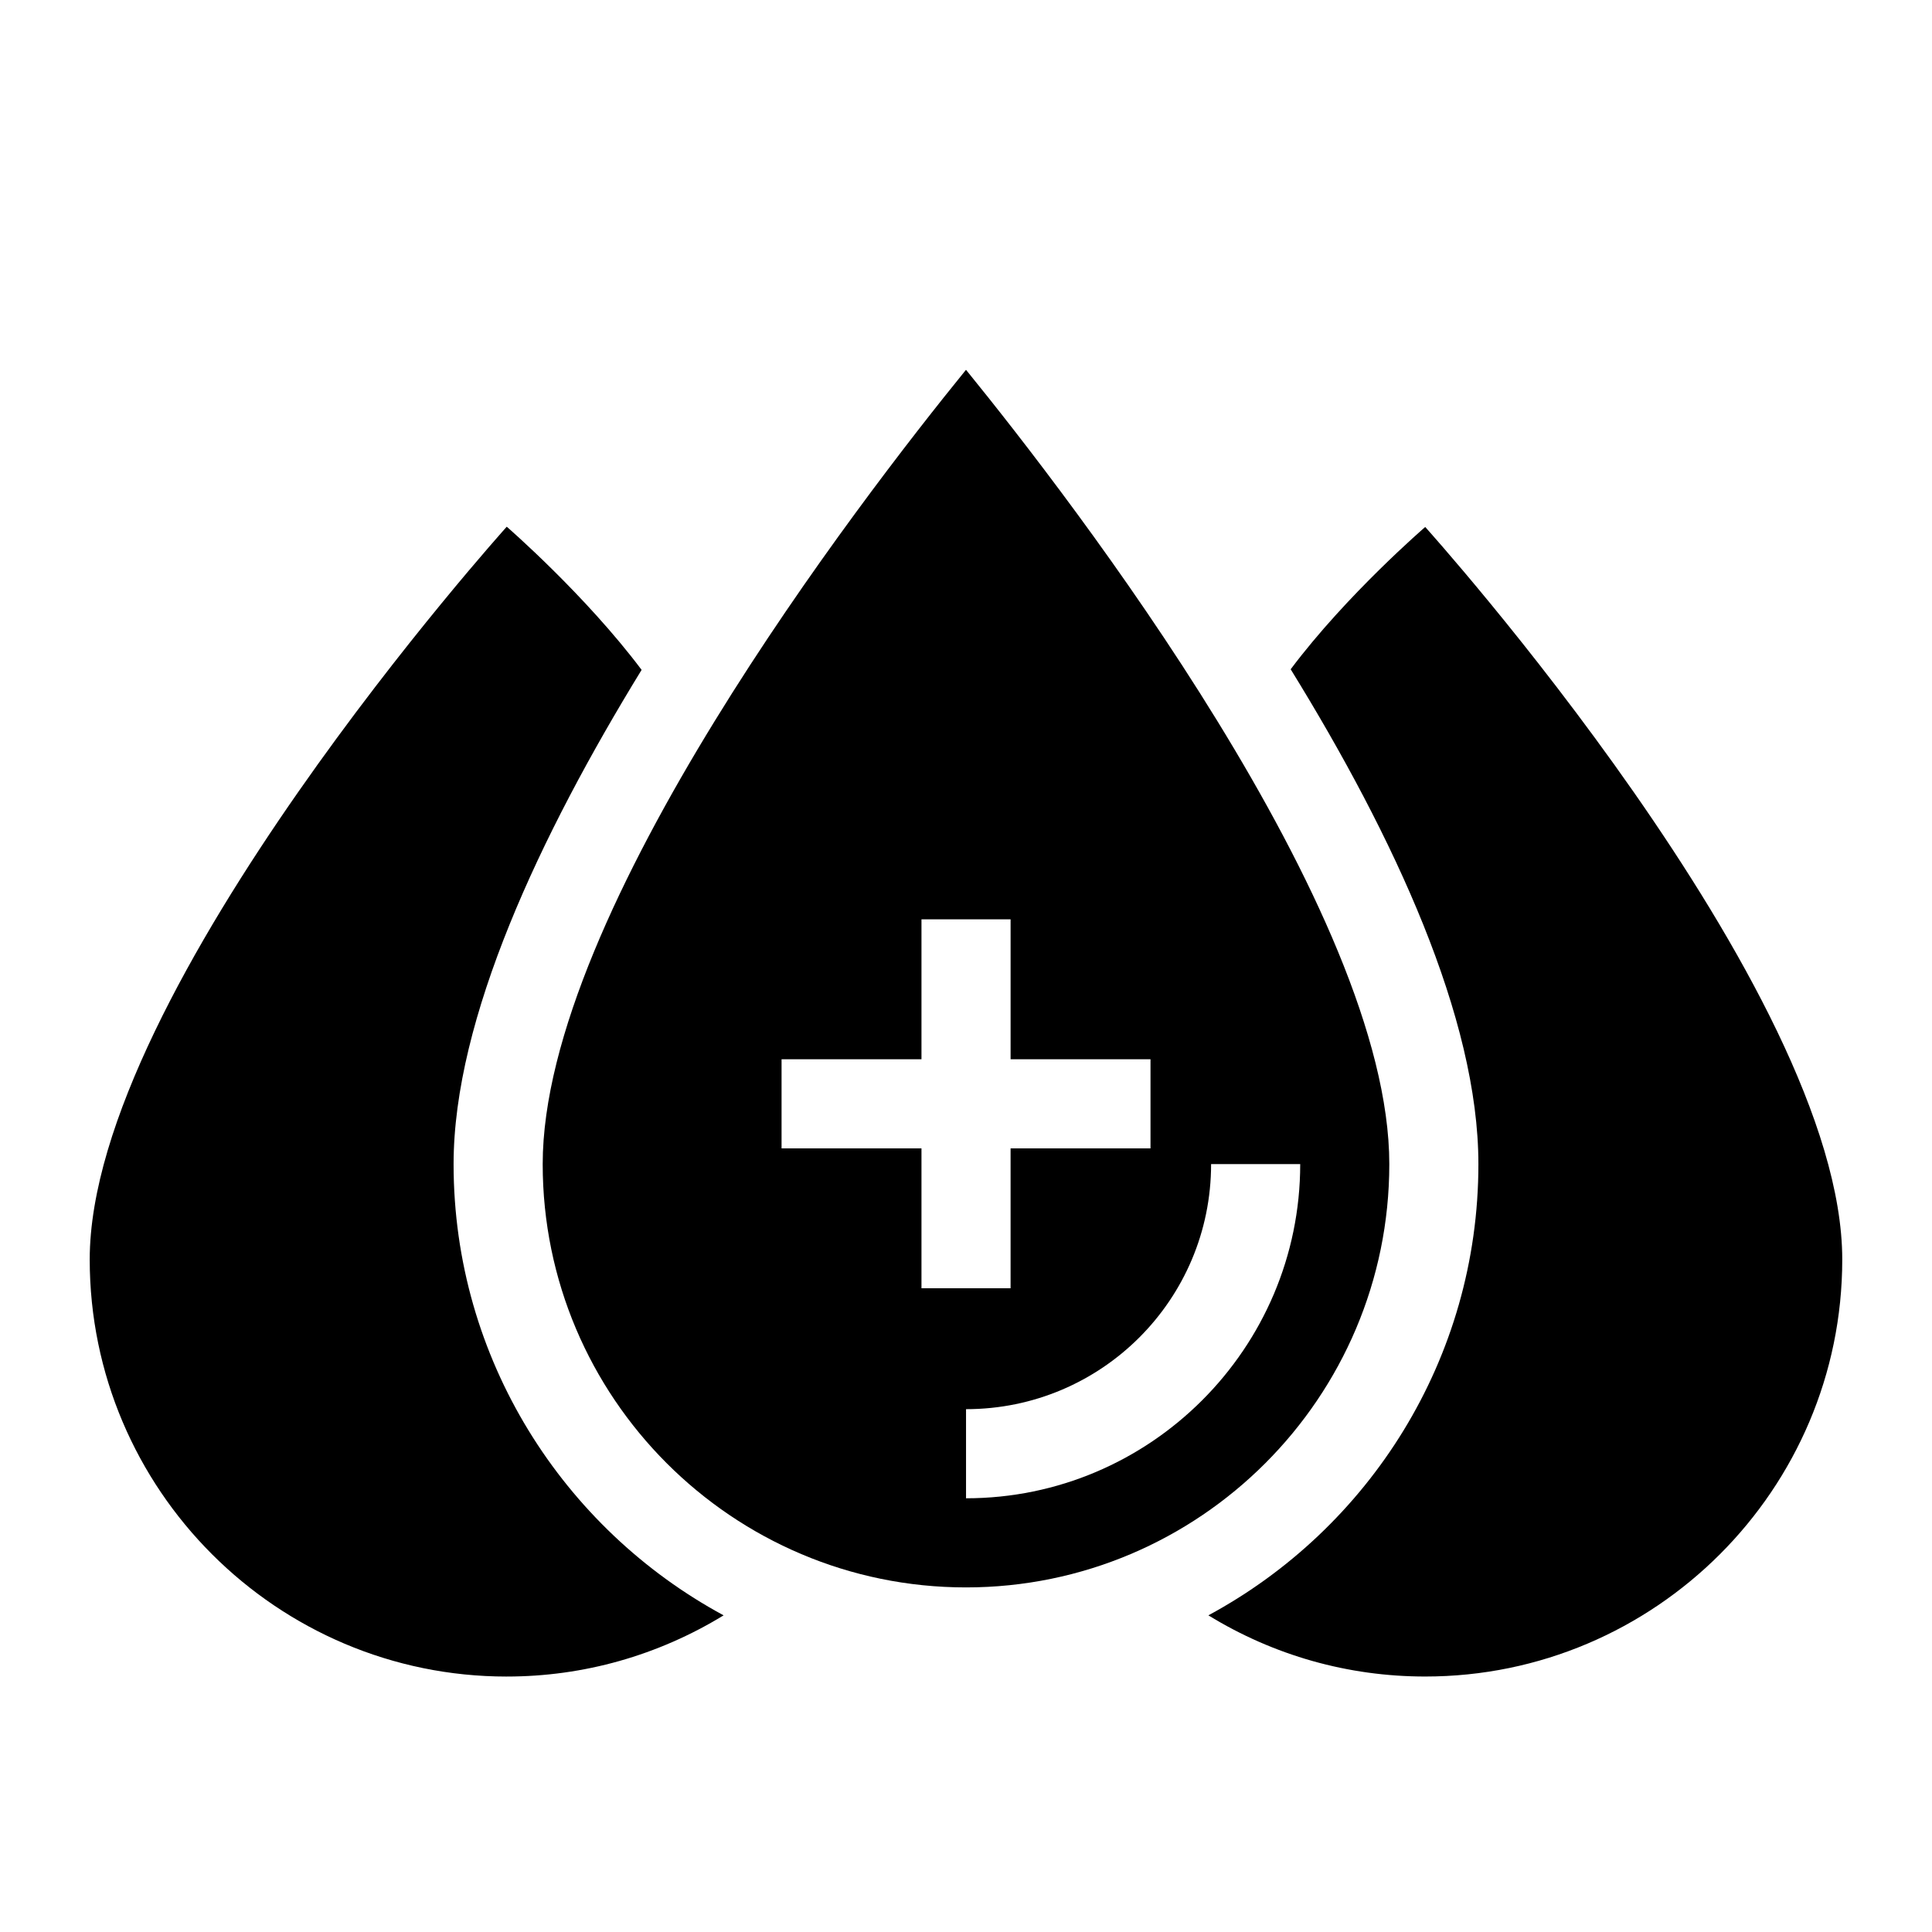
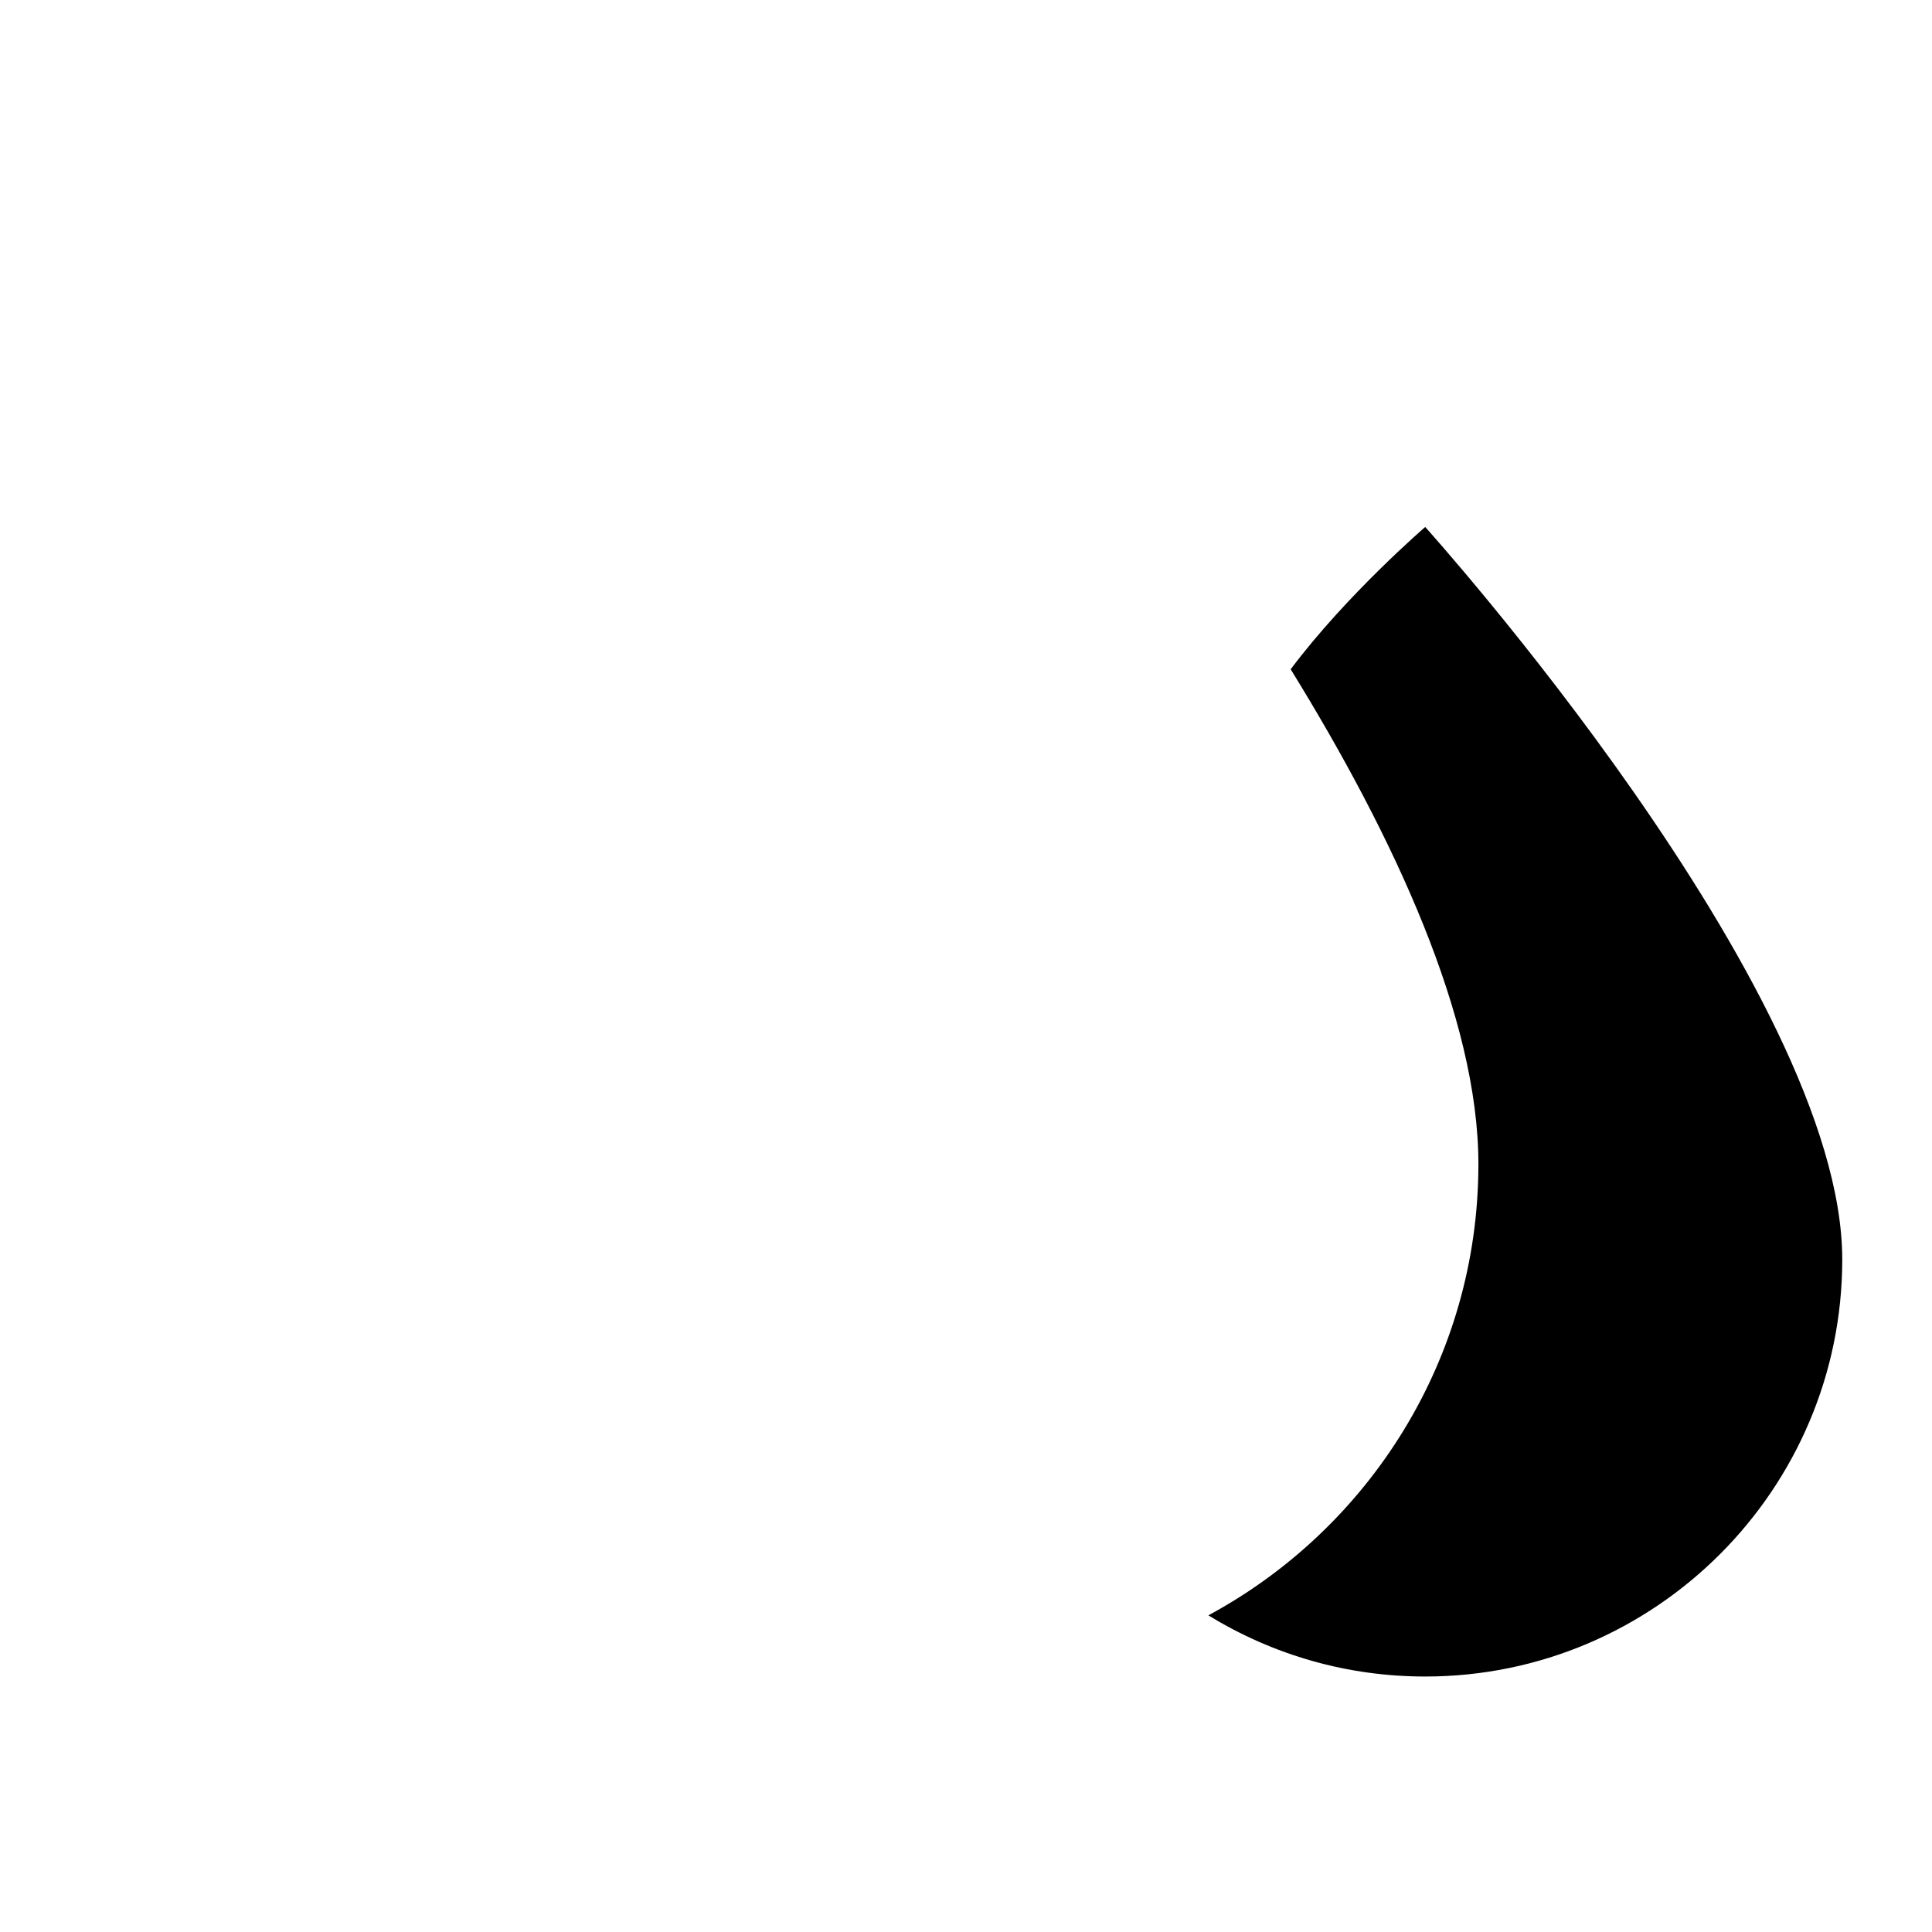
<svg xmlns="http://www.w3.org/2000/svg" fill="#000000" width="800px" height="800px" version="1.1" viewBox="144 144 512 512">
  <g>
    <path d="m486.04 321.36c27.395 44.398 49.75 92.418 49.75 131.15 0 51.641-28.969 96.59-71.559 119.57 17.32 10.629 37 16.215 57.465 16.215 60.93 0 110.52-49.594 110.52-110.52 0-71.477-110.52-194.12-110.52-194.12 0.004 0.004-20.777 17.875-35.656 37.711z" />
-     <path d="m512.18 452.5c0-66.992-84.152-176.02-112.18-210.5-28.023 34.48-112.18 143.59-112.18 210.5 0 61.875 50.301 112.18 112.18 112.18 61.871 0 112.18-50.301 112.18-112.18zm-123.98 32.906v-37.078h-37.078v-23.617h37.078v-37.078h23.617v37.078h37.078v23.617h-37.082v37.078zm11.809 55.656v-23.617c35.895 0 64.945-29.047 64.945-64.945h23.617c-0.004 48.809-39.758 88.562-88.562 88.562z" />
-     <path d="m278.3 588.3c20.387 0 40.07-5.59 57.465-16.215-42.508-22.984-71.559-67.938-71.559-119.57 0-38.574 22.984-87.223 49.828-130.99-14.957-19.918-35.738-37.941-35.738-37.941 0.004-0.004-110.52 122.72-110.52 194.2 0 60.93 49.594 110.52 110.52 110.52z" />
+     <path d="m278.3 588.3z" />
  </g>
</svg>